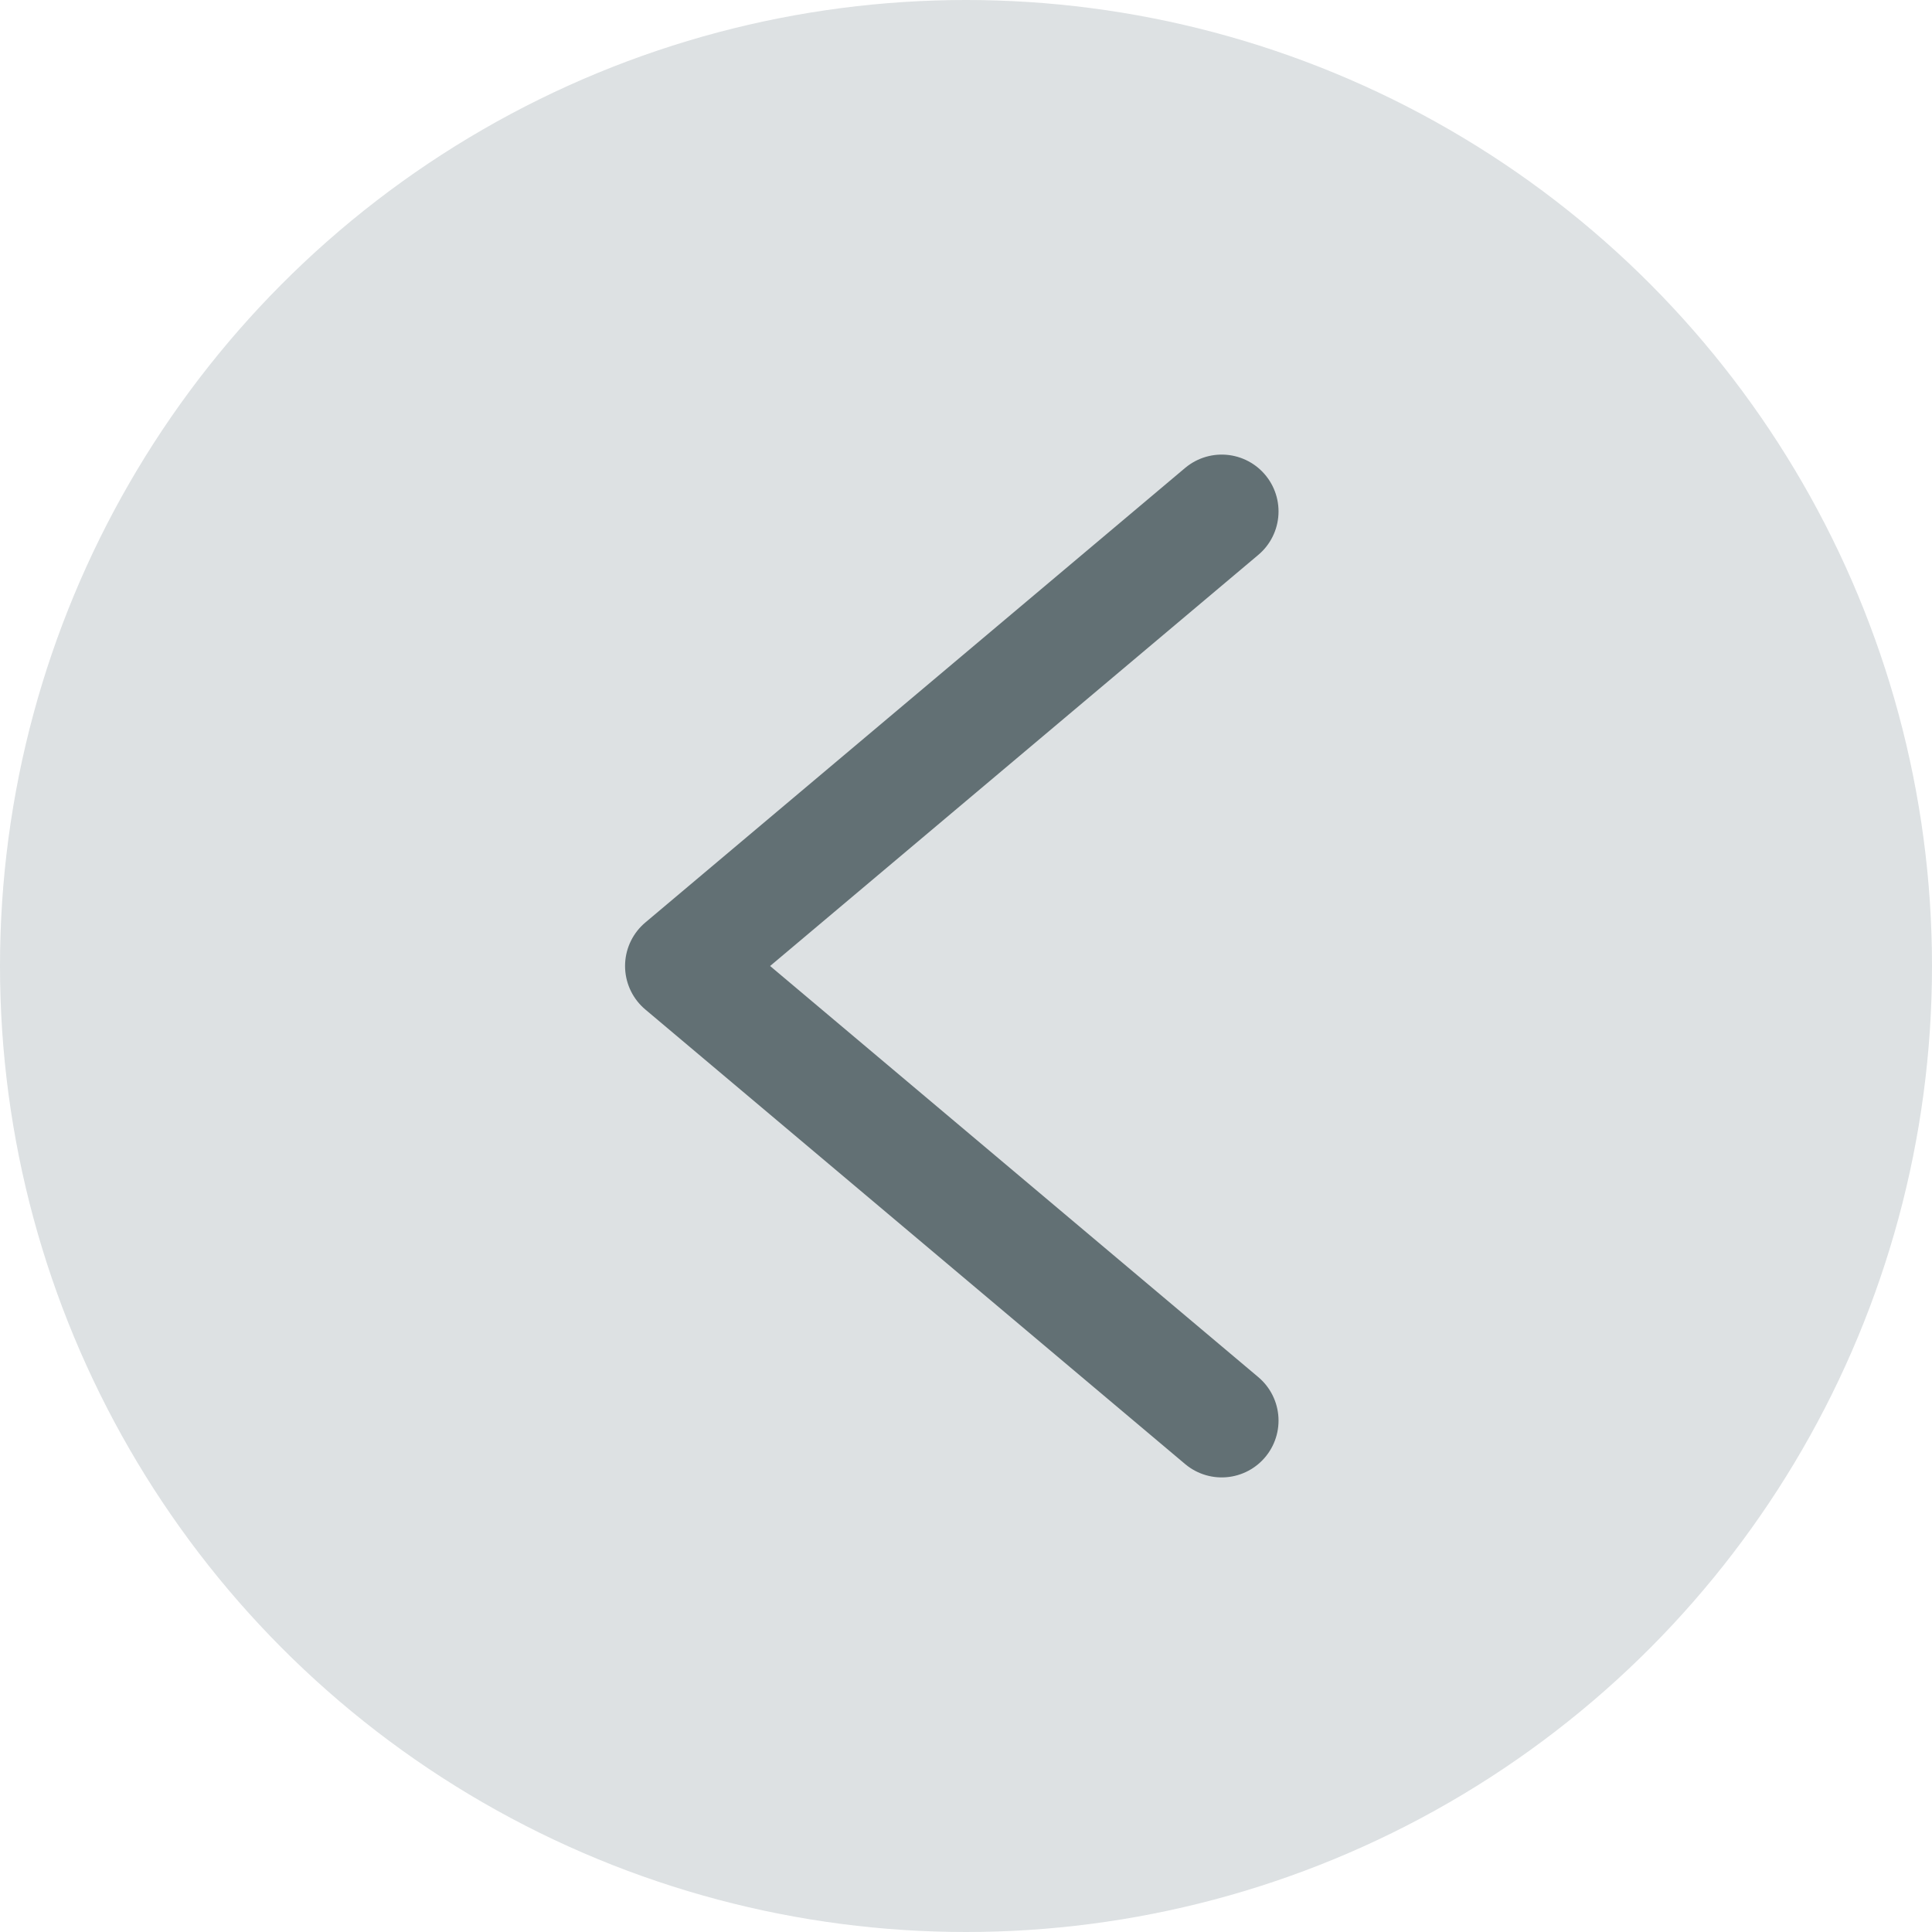
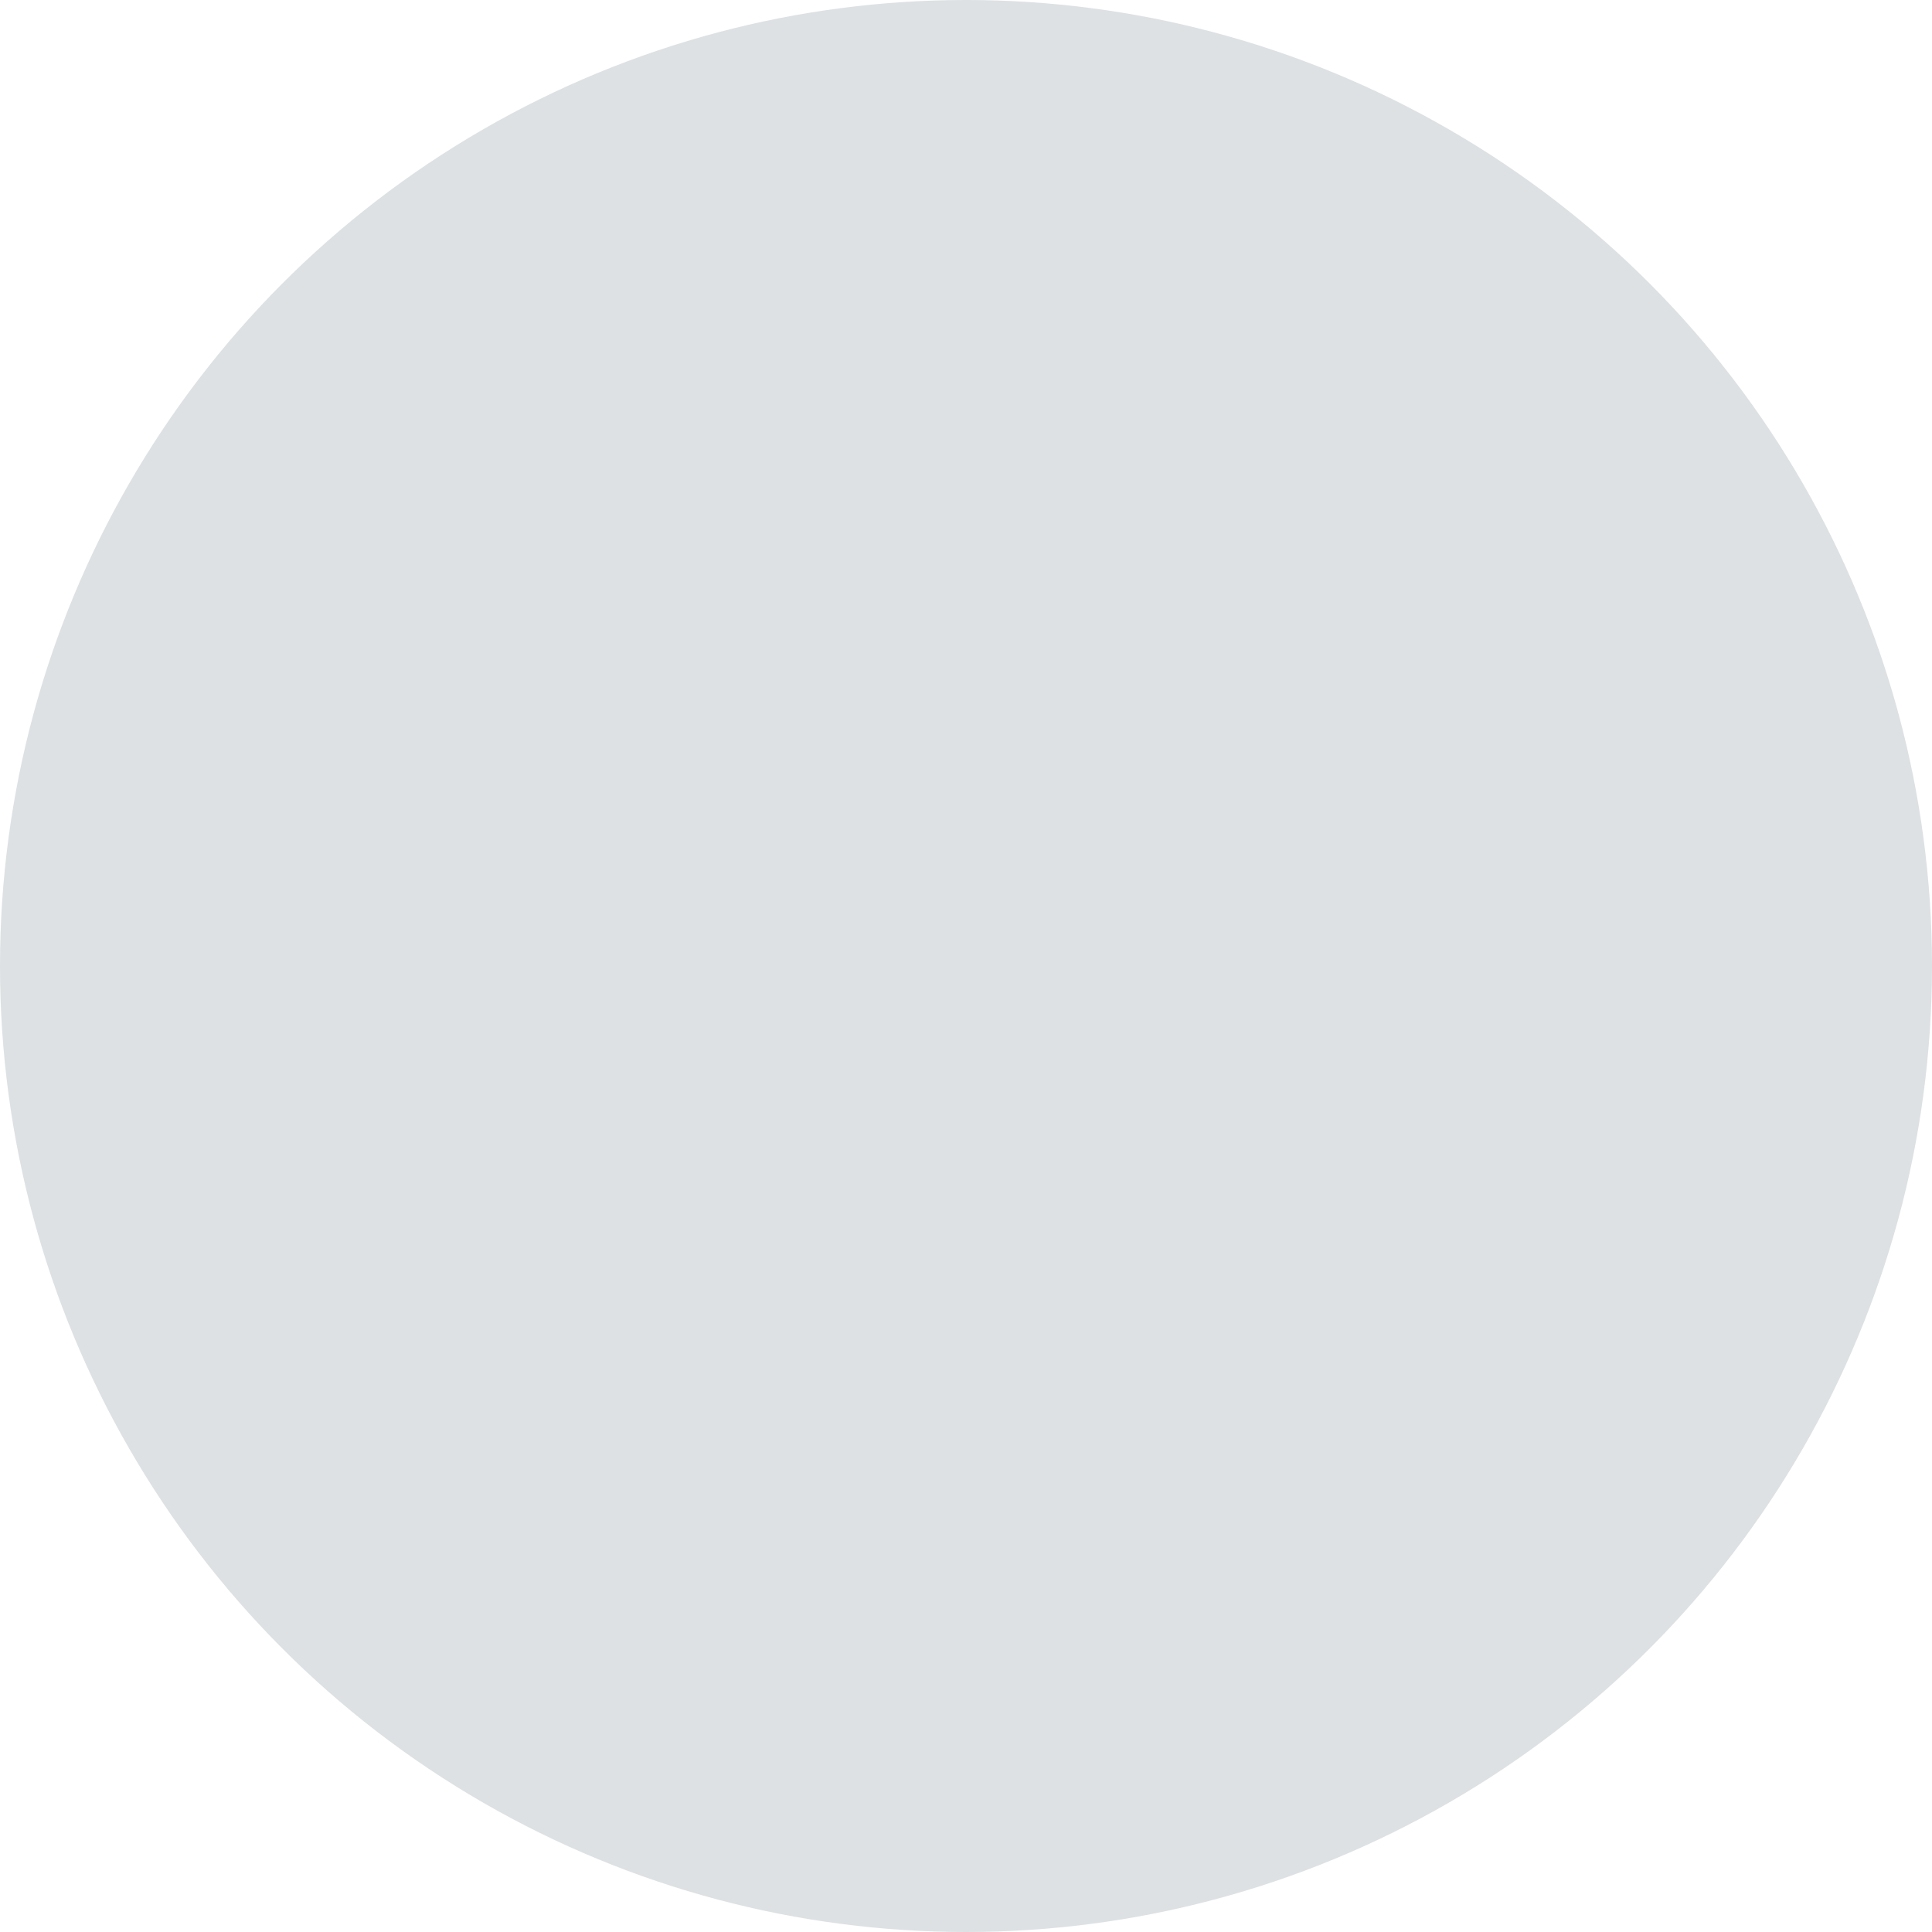
<svg xmlns="http://www.w3.org/2000/svg" width="68" height="68" viewBox="0 0 68 68" fill="none">
  <circle opacity="0.75" cx="34" cy="34" r="34" fill="#D1D6D9" />
-   <path d="M43 18L24 34L43 50" stroke="#627074" stroke-width="4" stroke-linecap="round" stroke-linejoin="round" />
</svg>